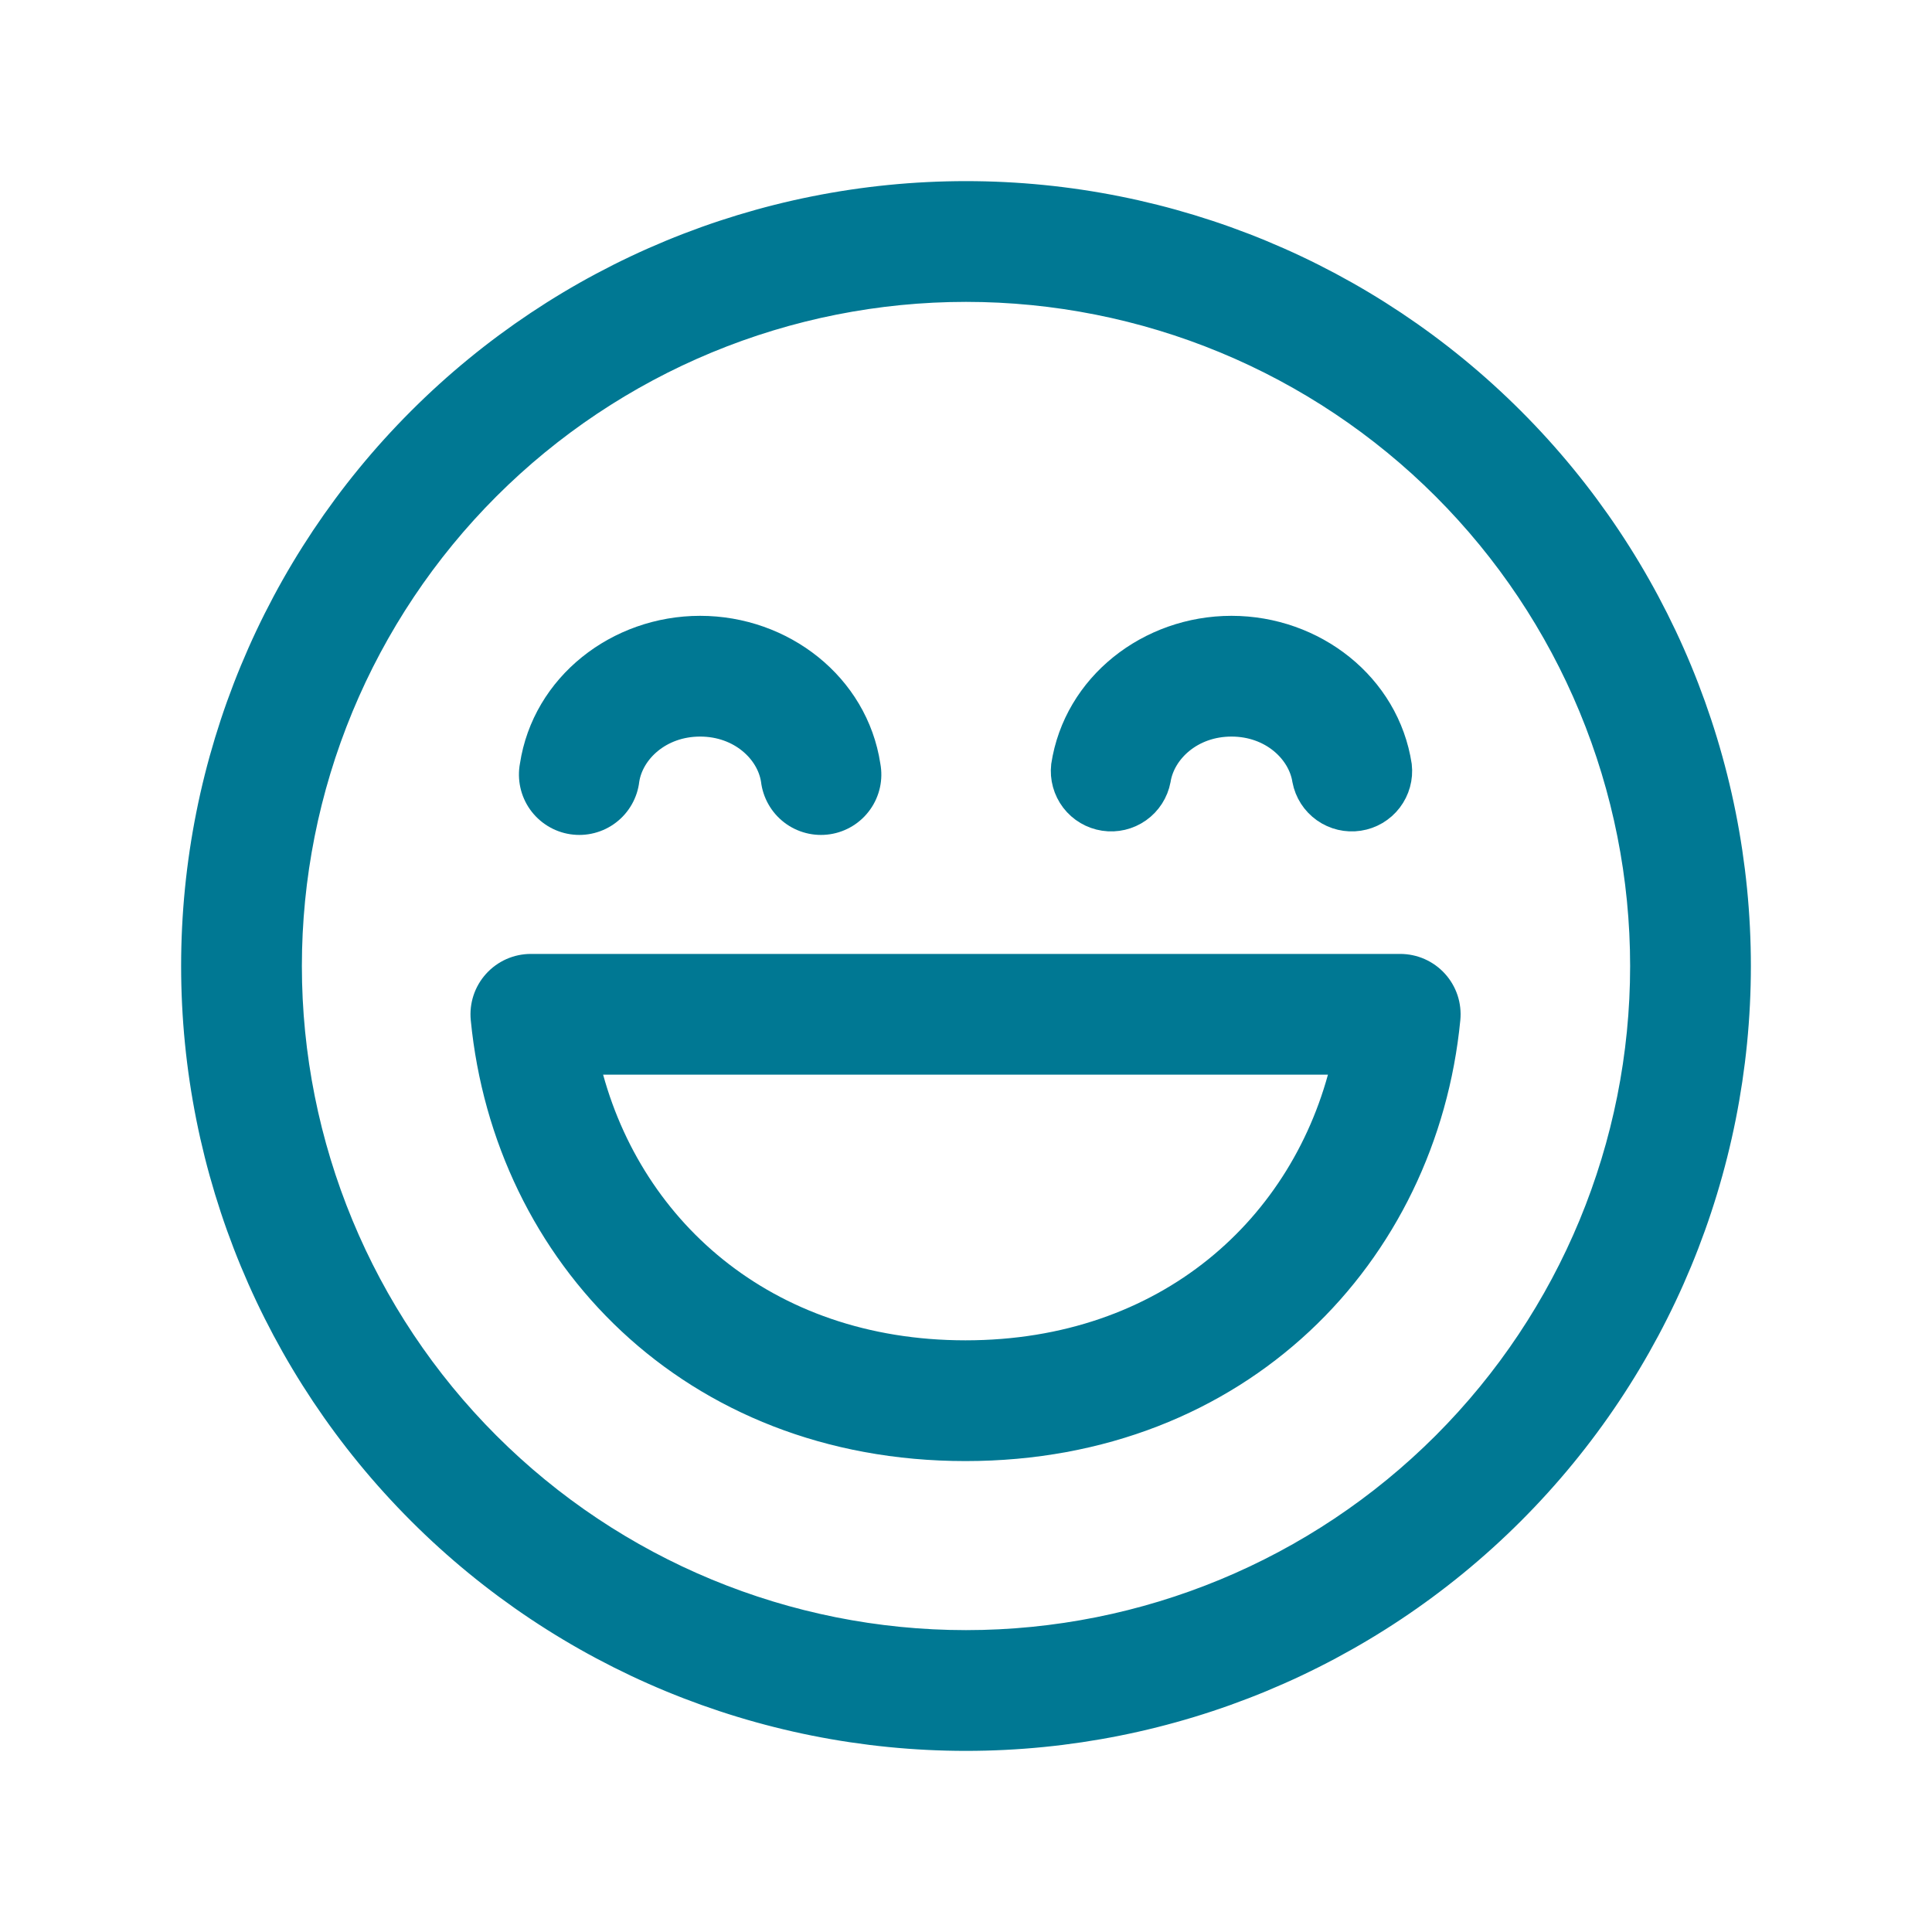
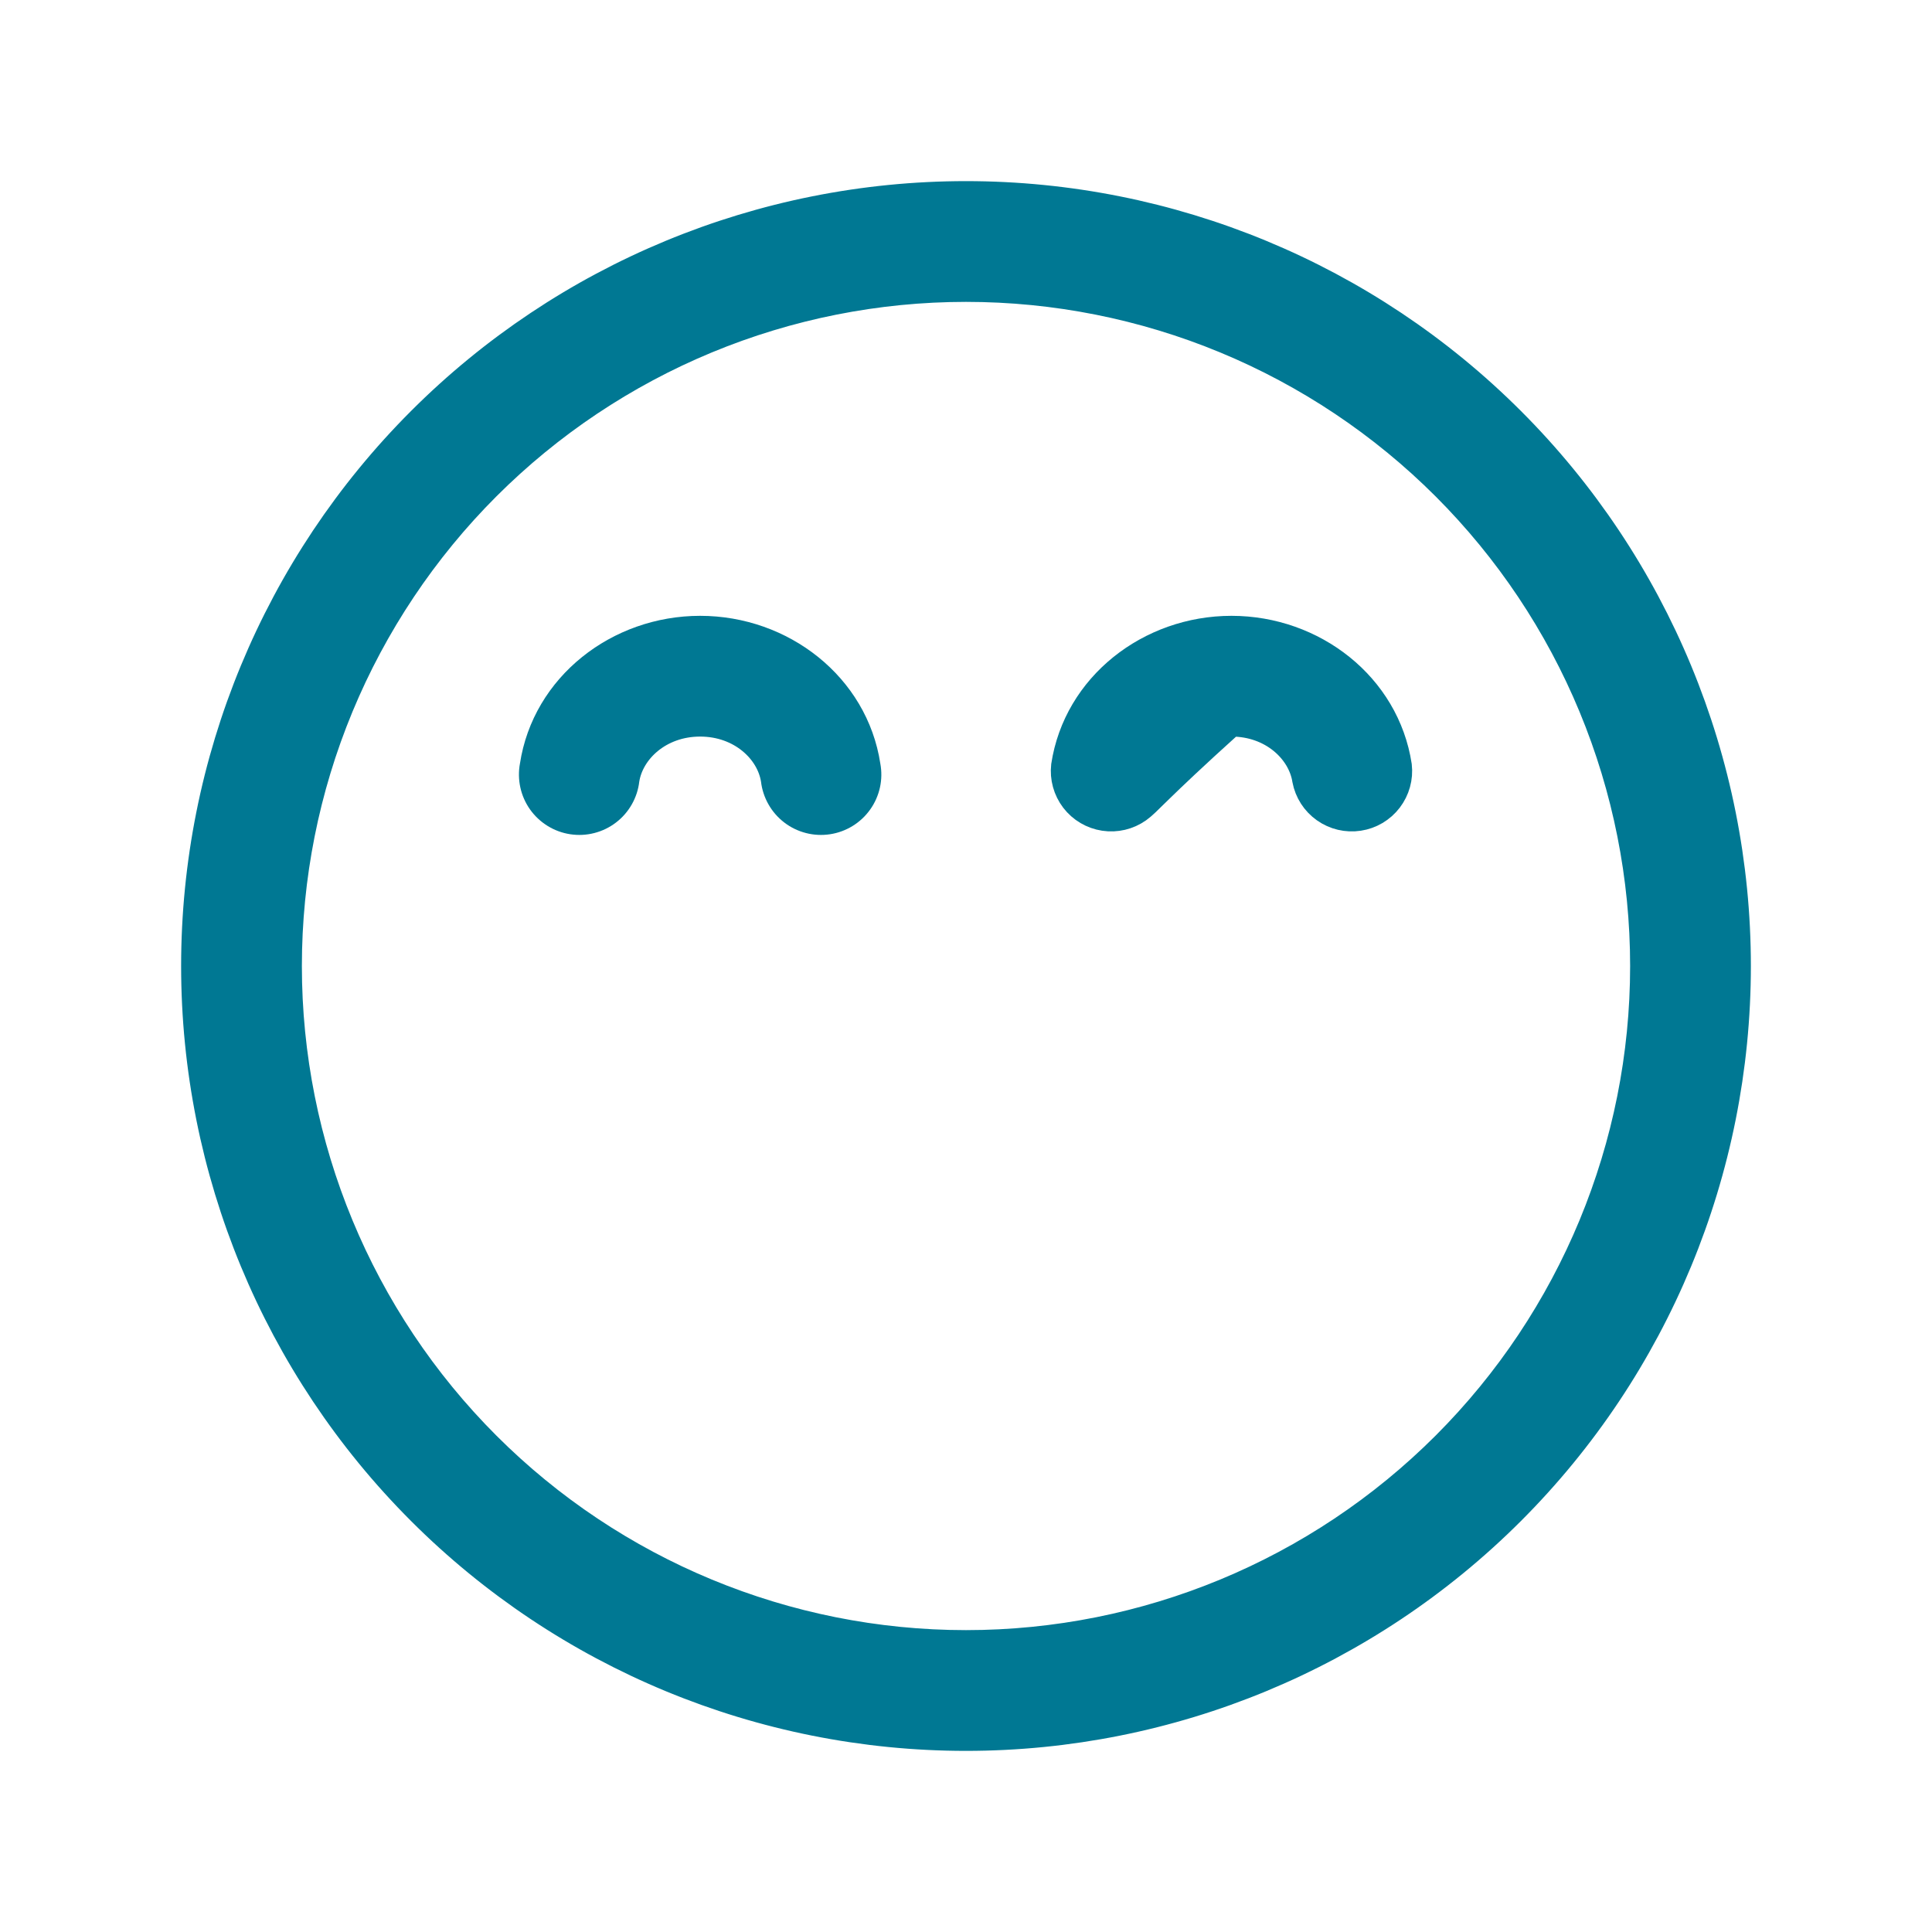
<svg xmlns="http://www.w3.org/2000/svg" width="80" height="80" viewBox="0 0 80 80" fill="none">
  <g id="fluent:emoji-laugh-20-regular">
    <g id="Group">
      <path id="Vector" d="M25.975 32.3C26.155 31.12 27.331 30 28.991 30C30.651 30 31.827 31.12 32.007 32.3C32.038 32.567 32.122 32.825 32.255 33.059C32.387 33.293 32.566 33.498 32.779 33.661C32.992 33.825 33.237 33.943 33.497 34.01C33.758 34.077 34.029 34.09 34.295 34.05C34.56 34.01 34.815 33.916 35.044 33.775C35.273 33.634 35.471 33.448 35.626 33.229C35.782 33.01 35.891 32.761 35.949 32.498C36.006 32.236 36.009 31.964 35.959 31.7C35.451 28.36 32.415 26 28.991 26C25.567 26 22.531 28.36 22.023 31.7C21.973 31.964 21.977 32.236 22.034 32.498C22.091 32.761 22.201 33.01 22.356 33.229C22.512 33.448 22.71 33.634 22.939 33.775C23.167 33.916 23.422 34.01 23.688 34.05C23.954 34.09 24.225 34.077 24.485 34.01C24.746 33.943 24.99 33.825 25.204 33.661C25.417 33.498 25.596 33.293 25.728 33.059C25.861 32.825 25.945 32.567 25.975 32.3Z" fill="#007893" stroke="#007893" />
-       <path id="Vector_2" d="M50.993 30C49.333 30 48.161 31.12 47.977 32.3C47.88 32.809 47.59 33.26 47.168 33.559C46.745 33.858 46.223 33.982 45.712 33.904C45.2 33.827 44.738 33.554 44.423 33.143C44.109 32.731 43.966 32.214 44.025 31.7C44.533 28.36 47.569 26 50.993 26C54.417 26 57.453 28.36 57.961 31.7C58.02 32.214 57.877 32.731 57.562 33.143C57.247 33.554 56.786 33.827 56.274 33.904C55.762 33.982 55.24 33.858 54.818 33.559C54.395 33.26 54.105 32.809 54.009 32.3C53.825 31.12 52.653 30 50.993 30Z" fill="#007893" stroke="#007893" />
-       <path id="Vector_3" d="M21.979 40C21.7 40 21.424 40.059 21.169 40.172C20.914 40.286 20.686 40.451 20.499 40.658C20.311 40.865 20.17 41.108 20.082 41.373C19.995 41.638 19.964 41.918 19.991 42.196C20.943 51.968 28.615 60 39.979 60C51.343 60 59.019 51.968 59.971 42.196C59.998 41.918 59.967 41.637 59.88 41.372C59.792 41.107 59.65 40.863 59.462 40.656C59.274 40.449 59.045 40.284 58.79 40.171C58.535 40.058 58.258 40 57.979 40H21.979ZM39.979 56C31.655 56 25.915 50.788 24.331 44H55.631C54.043 50.788 48.307 56 39.979 56Z" fill="#007893" stroke="#007893" />
+       <path id="Vector_2" d="M50.993 30C47.88 32.809 47.59 33.26 47.168 33.559C46.745 33.858 46.223 33.982 45.712 33.904C45.2 33.827 44.738 33.554 44.423 33.143C44.109 32.731 43.966 32.214 44.025 31.7C44.533 28.36 47.569 26 50.993 26C54.417 26 57.453 28.36 57.961 31.7C58.02 32.214 57.877 32.731 57.562 33.143C57.247 33.554 56.786 33.827 56.274 33.904C55.762 33.982 55.24 33.858 54.818 33.559C54.395 33.26 54.105 32.809 54.009 32.3C53.825 31.12 52.653 30 50.993 30Z" fill="#007893" stroke="#007893" />
      <path id="Vector_4" d="M40 8C31.513 8 23.374 11.371 17.373 17.373C11.371 23.374 8 31.513 8 40C8 48.487 11.371 56.626 17.373 62.627C23.374 68.629 31.513 72 40 72C48.487 72 56.626 68.629 62.627 62.627C68.629 56.626 72 48.487 72 40C72 31.513 68.629 23.374 62.627 17.373C56.626 11.371 48.487 8 40 8ZM12 40C12 36.323 12.724 32.682 14.131 29.285C15.539 25.888 17.601 22.801 20.201 20.201C22.801 17.601 25.888 15.539 29.285 14.131C32.682 12.724 36.323 12 40 12C43.677 12 47.318 12.724 50.715 14.131C54.112 15.539 57.199 17.601 59.799 20.201C62.399 22.801 64.462 25.888 65.869 29.285C67.276 32.682 68 36.323 68 40C68 47.426 65.05 54.548 59.799 59.799C54.548 65.05 47.426 68 40 68C32.574 68 25.452 65.05 20.201 59.799C14.95 54.548 12 47.426 12 40Z" fill="#007893" stroke="#007893" />
    </g>
  </g>
</svg>